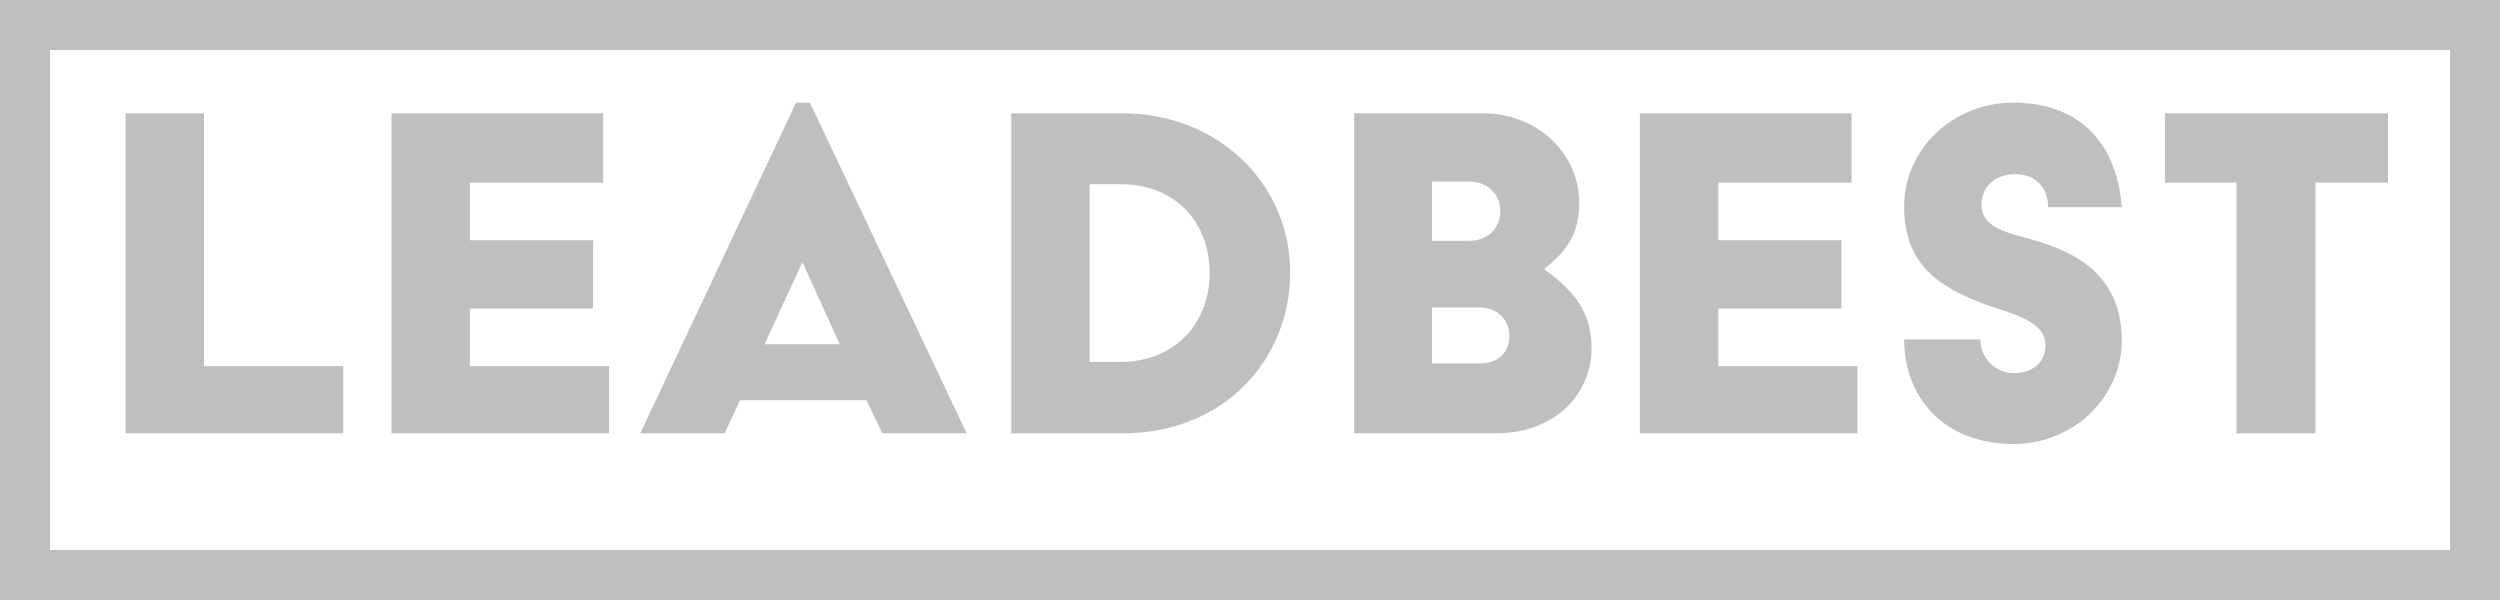
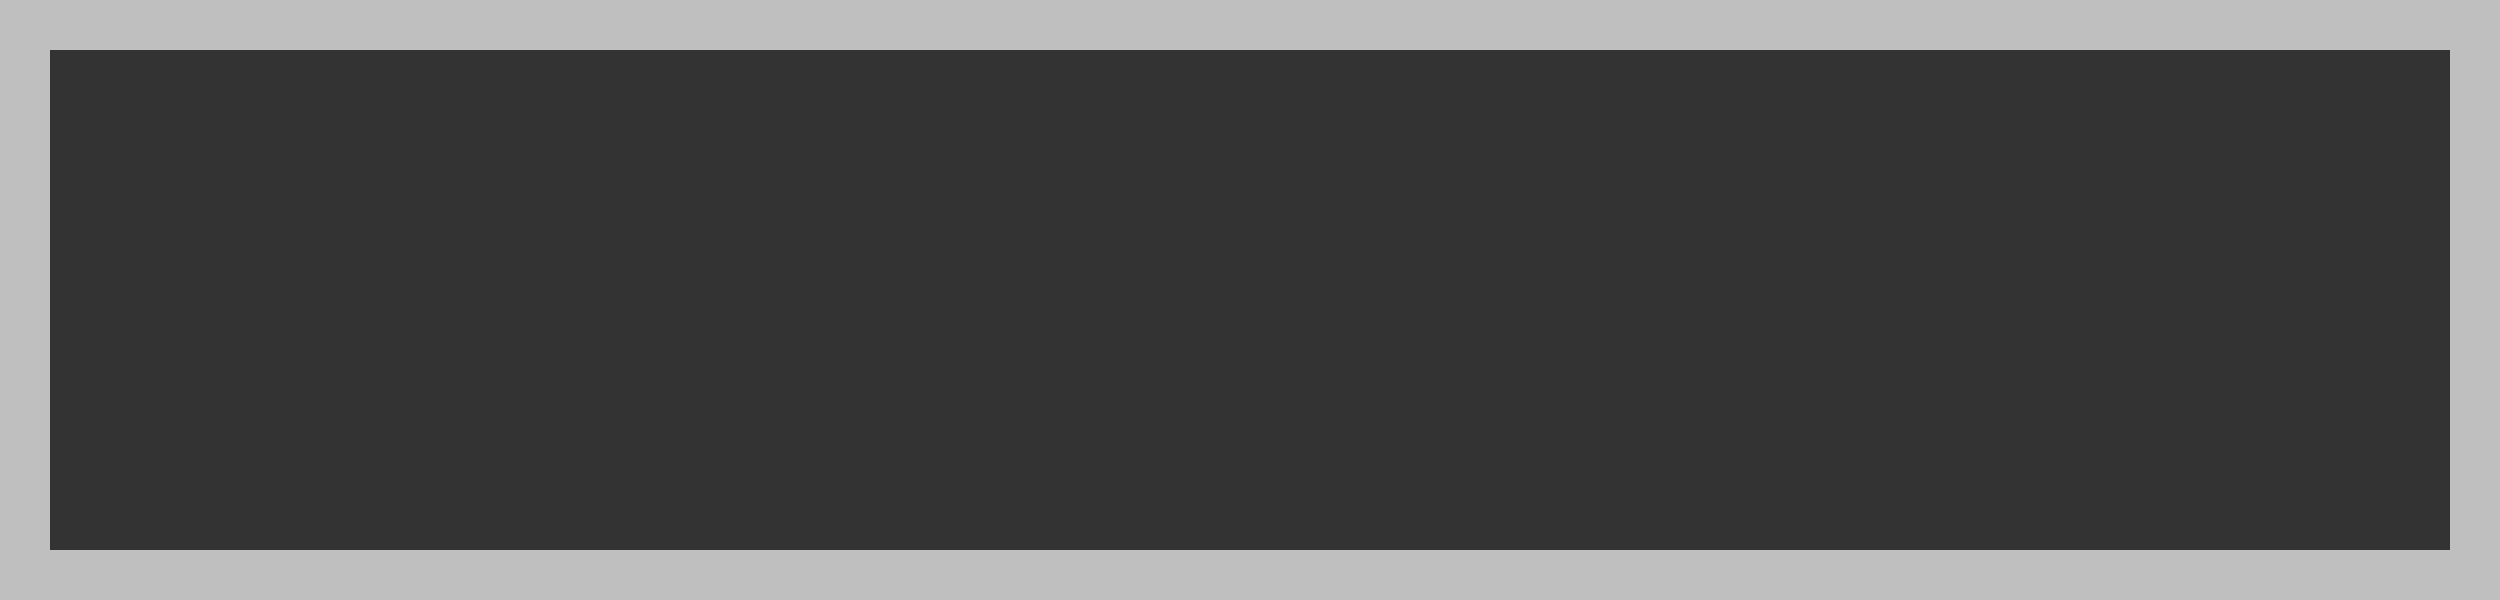
<svg xmlns="http://www.w3.org/2000/svg" width="150" height="36" viewBox="0 0 150 36" fill="none">
  <rect x="0" y="0" width="150" height="36" fill="#333333" stroke="none" />
-   <rect x="1.5" y="1.5" width="147" height="33" fill="white" />
  <rect x="1.5" y="1.5" width="147" height="33" stroke="#BFBFBF" stroke-width="3" />
-   <path d="M7.536 26V6.8H12.24V21.968H20.592V26H7.536ZM23.488 26V6.8H36.193V10.96H28.192V14.416H35.584V18.512H28.192V21.968H36.544V26H23.488ZM38.417 26L47.761 6.16H48.593L58.001 26H52.945L51.985 24.016H44.401L43.473 26H38.417ZM45.873 20.656H50.385L48.177 15.792H48.113L45.873 20.656ZM60.675 26V6.8H67.363C73.027 6.8 77.411 10.96 77.411 16.368C77.411 21.488 73.507 26 67.363 26H60.675ZM65.379 21.712H67.267C70.275 21.712 72.579 19.6 72.579 16.368C72.579 13.392 70.563 11.056 67.267 11.056H65.379V21.712ZM81.252 26V6.8H88.996C92.196 6.8 94.756 9.168 94.756 12.176C94.756 13.968 94.02 15.088 92.676 16.112V16.176C94.66 17.584 95.492 18.928 95.492 20.912C95.492 23.568 93.38 26 89.732 26H81.252ZM85.924 14.448H88.164C89.252 14.448 90.02 13.712 90.02 12.656C90.02 11.664 89.252 10.896 88.164 10.896H85.924V14.448ZM85.924 21.808H88.772C89.86 21.808 90.564 21.168 90.564 20.144C90.564 19.216 89.86 18.448 88.772 18.448H85.924V21.808ZM98.392 26V6.8H111.096V10.96H103.096V14.416H110.488V18.512H103.096V21.968H111.448V26H98.392ZM114.249 20.368H118.825C118.825 21.488 119.721 22.384 120.809 22.384C121.993 22.384 122.729 21.712 122.729 20.72C122.729 19.28 120.841 18.864 119.273 18.32C116.041 17.168 114.249 15.664 114.249 12.368C114.249 8.976 117.161 6.16 120.777 6.16C125.033 6.16 127.049 8.88 127.305 12.432H122.889C122.889 11.344 122.217 10.448 120.905 10.448C119.881 10.448 118.889 11.056 118.889 12.304C118.889 13.744 120.649 14 122.281 14.48C125.705 15.504 127.305 17.424 127.305 20.432C127.305 23.824 124.425 26.64 120.809 26.64C116.617 26.64 114.249 23.824 114.249 20.368ZM134.189 26V10.96H129.901V6.8H143.277V10.96H138.925V26H134.189Z" fill="#BFBFBF" />
</svg>